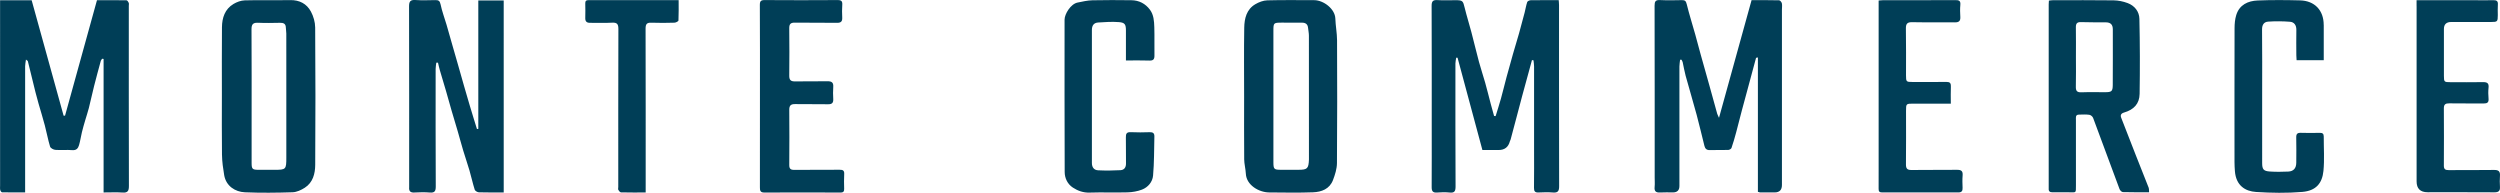
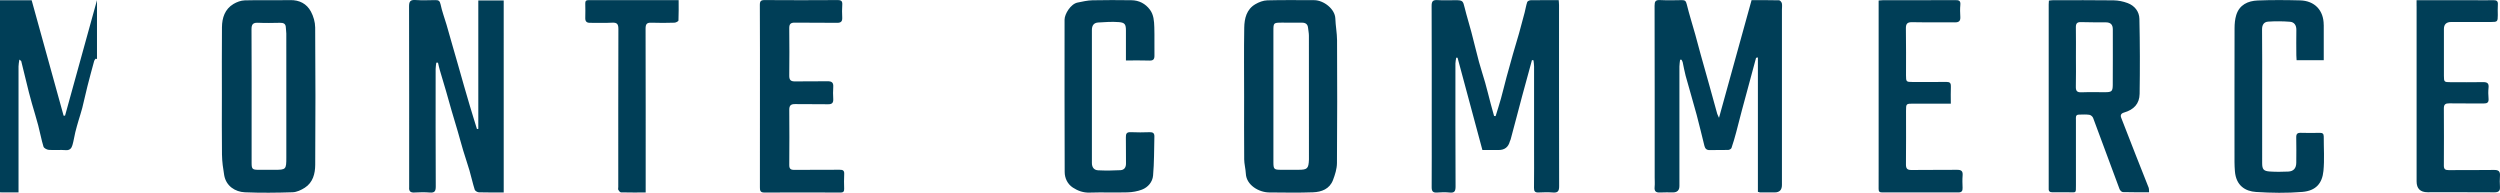
<svg xmlns="http://www.w3.org/2000/svg" data-name="Layer 1" viewBox="0 0 1253.02 96.63">
-   <path fill="#003e57" d="M.03.14h15.84c5.35 19.33 10.68 38.58 16.01 57.83h.72C37.92 38.76 43.23 19.54 48.61.09c5.03 0 9.92-.03 14.8.06.39 0 .89.76 1.11 1.26.18.42.04.98.04 1.48 0 30.11-.03 60.22.05 90.33 0 2.46-.58 3.47-3.19 3.29-2.98-.21-5.98-.05-9.5-.05V29.55c-.24-.04-.47-.07-.71-.11-.24.36-.58.68-.69 1.07-1.15 4.22-2.31 8.45-3.38 12.69-.92 3.62-1.68 7.29-2.6 10.91-.54 2.12-1.26 4.2-1.87 6.3-.57 1.95-1.14 3.9-1.62 5.87-.52 2.13-.81 4.33-1.43 6.43-.45 1.54-1.26 2.71-3.36 2.54-2.81-.23-5.67.08-8.49-.13-.96-.07-2.43-.86-2.67-1.63-1.07-3.49-1.7-7.11-2.64-10.64-.97-3.68-2.11-7.32-3.16-10.98-.54-1.88-1.06-3.77-1.53-5.66-1.29-5.19-2.55-10.39-3.83-15.59-.03-.12-.24-.21-.94-.76-.17 1.36-.41 2.36-.41 3.37-.02 19.96 0 39.93 0 59.89v3.32c-3.97 0-7.77.03-11.56-.05-.33 0-.82-.72-.93-1.18-.16-.71-.06-1.49-.06-2.24V.15zm748.82 58.01c-.56-2.02-1.14-4.03-1.67-6.05-.94-3.57-1.81-7.15-2.81-10.7-.97-3.47-2.15-6.89-3.09-10.36-1.34-4.98-2.51-10.01-3.83-15-1.06-4.04-2.34-8.02-3.32-12.07C733.27.38 733.11.1 729.48.1c-3 0-6.01.15-9-.05-2.34-.15-2.95.64-2.94 2.94.09 20.04.05 40.09.05 60.13 0 10.23.04 20.46-.03 30.69-.01 2.03.62 2.86 2.74 2.69 2.07-.17 4.18-.21 6.24 0 2.49.27 3.01-.7 3-3.04-.1-20.54-.08-41.08-.07-61.63 0-.97.26-1.94.39-2.91.23 0 .45 0 .68.01 4.14 15.37 8.28 30.75 12.45 46.26h8.16q4.47 0 5.61-4.35c.08-.32.29-.6.38-.92 1.02-3.79 2.03-7.59 3.03-11.39.92-3.49 1.83-6.99 2.77-10.47 1.04-3.87 2.12-7.73 3.17-11.6.58-2.11 1.15-4.22 1.72-6.34.26.04.51.07.77.11.1 1.02.29 2.04.29 3.06.01 13.81 0 27.61 0 41.42 0 6.49.05 12.97-.04 19.46-.02 1.74.54 2.38 2.29 2.3 2.41-.11 4.84-.18 7.24.02 2.47.2 3.08-.77 3.07-3.13-.07-30.27-.05-60.55-.05-90.82 0-.78-.1-1.57-.16-2.46-4.88 0-9.45-.03-14.03.04-.61.01-1.59.45-1.75.91-.58 1.7-.84 3.49-1.29 5.24-.91 3.49-1.83 6.97-2.81 10.44-.98 3.47-2.06 6.91-3.05 10.38-1.1 3.85-2.18 7.71-3.22 11.58-.96 3.56-1.8 7.15-2.79 10.7-.82 2.96-1.78 5.89-2.68 8.84-.26-.03-.52-.05-.78-.08zm133.36 38.29h7.25q3.66 0 3.66-3.73V4.88c0-1.08.18-2.2-.04-3.23-.13-.59-.88-1.49-1.37-1.5-4.56-.12-9.12-.07-13.81-.07-5.4 19.53-10.76 38.9-16.32 58.97-.53-1.21-.78-1.62-.91-2.07-1.3-4.67-2.58-9.35-3.88-14.03-1.46-5.22-2.95-10.43-4.4-15.65-.92-3.33-1.77-6.68-2.71-10-1.42-5.06-3.02-10.08-4.27-15.18-.38-1.56-.86-2.08-2.38-2.06-3.67.07-7.34.16-11-.03-2.27-.11-2.74.69-2.74 2.84.07 28.69.05 57.39.05 86.08 0 1.58.13 3.17-.03 4.74-.24 2.28.77 2.92 2.89 2.78 2.07-.14 4.16-.03 6.25-.03q3.29 0 3.29-3.24c0-19.96-.02-39.92 0-59.88 0-1.13.22-2.26.33-3.39.24 0 .48 0 .72.01.2.41.48.8.58 1.23.51 2.25.86 4.53 1.47 6.75 1.81 6.57 3.77 13.1 5.55 19.68 1.39 5.16 2.58 10.37 3.89 15.55.34 1.33 1.07 2.12 2.66 2.07 3.08-.1 6.17.02 9.25-.07.57-.02 1.47-.51 1.64-.99.89-2.56 1.63-5.18 2.34-7.8.99-3.65 1.88-7.33 2.85-10.98 1.01-3.81 2.07-7.61 3.09-11.42 1.34-4.98 2.67-9.97 4.03-14.95.02-.07.29-.08.93-.23v67.37c.83.22.99.3 1.15.3zM252.48.24h-12.75V64.6l-.68.06-1.77-5.72c-.64-2.08-1.28-4.17-1.9-6.26-.94-3.19-1.88-6.39-2.8-9.59-1.03-3.58-2.04-7.18-3.06-10.76-.96-3.36-1.94-6.72-2.9-10.08-.94-3.28-1.84-6.58-2.81-9.85-1-3.41-2.29-6.77-3-10.24-.37-1.79-1.07-2.13-2.61-2.11-3.33.05-6.68.19-10-.04-2.62-.17-3.18.79-3.18 3.26.08 29.86.05 59.72.05 89.58 0 .33.03.67 0 1-.16 1.87.54 2.75 2.57 2.64 2.58-.14 5.18-.2 7.74.01 2.45.2 3.03-.67 3.02-3.04-.1-19.63-.07-39.26-.06-58.89 0-1.05.22-2.09.33-3.14.28 0 .56-.01.85-.02.31 1.29.58 2.59.95 3.86.99 3.43 2.05 6.84 3.05 10.27.95 3.27 1.83 6.56 2.79 9.83 1.02 3.51 2.1 7 3.12 10.5.93 3.19 1.77 6.41 2.73 9.59 1 3.34 2.16 6.64 3.14 9.99.93 3.19 1.62 6.46 2.63 9.62.2.62 1.36 1.3 2.1 1.32 4.07.13 8.14.06 12.43.06V.24zM111.27 77.72c.05 3.35.53 6.73 1.09 10.05.94 5.55 5.61 8.4 10.33 8.6 7.98.34 16 .25 23.98-.01 2.06-.07 4.29-1.11 6.08-2.26 4.11-2.63 5.21-7.08 5.24-11.48.16-22.95.14-45.9-.02-68.85-.02-2.69-.86-5.61-2.14-7.98-2.12-3.93-5.73-5.82-10.4-5.74-7.58.14-15.16-.08-22.74.13-1.92.05-4.01.82-5.68 1.82-4.3 2.59-5.71 6.91-5.76 11.62-.11 11.39-.04 22.78-.04 34.17 0 9.98-.09 19.96.05 29.93zm32.24 1.2c0 6.05-.15 6.19-6.05 6.19-2.67 0-5.33.02-8 0-2.92-.02-3.34-.43-3.35-3.31-.02-6.73 0-13.47 0-20.2 0-15.63.05-31.26-.05-46.89-.02-2.5.74-3.42 3.27-3.3 3.66.17 7.33.1 10.99.02 1.78-.04 2.91.43 2.95 2.42.02.99.23 1.98.23 2.97.02 10.48.01 20.95.01 31.43v30.68zm480.08.82c.02 2.45.72 4.89.84 7.35.28 5.64 6.48 9.33 11.7 9.36 7.33.05 14.67.21 21.99-.07 4.26-.16 8.27-1.66 9.97-6.09 1.04-2.71 1.98-5.68 2-8.54.17-20.54.14-41.08.05-61.61-.02-3.62-.75-7.23-.86-10.85-.15-4.79-5.87-9.21-10.64-9.21-7.83 0-15.67-.13-23.49.09-2.01.06-4.18.89-5.95 1.93-4.44 2.59-5.5 7.16-5.58 11.78-.19 11.47-.06 22.95-.06 34.42 0 10.48-.06 20.95.04 31.43zm14.65-64.36c0-3.91.1-4.01 4.09-4.04 3.41-.03 6.83.03 10.24.02 1.76 0 2.85.72 3.03 2.56.13 1.32.43 2.63.43 3.94.03 20.28.02 40.57.02 60.85v1.25c-.18 4.54-.8 5.14-5.26 5.14h-8.75c-3.49 0-3.8-.3-3.8-3.88-.01-11.06 0-22.11 0-33.17V15.38zm438.72 78.78c-2.12-5.45-4.31-10.86-6.45-16.3-2.47-6.28-4.94-12.57-7.36-18.87-.5-1.31-.02-2.17 1.45-2.59 4.88-1.42 7.71-4.38 7.79-9.35.2-12.54.17-25.09-.11-37.63-.08-3.63-2.38-6.58-5.92-7.89-2.21-.82-4.66-1.33-7.01-1.36-10.16-.14-20.32-.07-30.48-.06-.63 0-1.26.12-1.95.2-.04.75-.1 1.32-.1 1.89v91.27c0 .33.03.67 0 1-.11 1.4.56 1.93 1.92 1.91 2.75-.04 5.5 0 8.24 0 3.64-.03 3.49.64 3.49-3.45V60.01c0-1.11-.32-2.52 1.5-2.56 1.75-.04 3.52-.15 5.23.09.71.1 1.64.88 1.89 1.57 4.45 11.87 8.8 23.78 13.24 35.66.24.65 1.09 1.5 1.67 1.51 4.3.13 8.62.07 13.14.07-.08-.92.02-1.61-.2-2.18zm-36.52-80.45c-.03-1.92.6-2.7 2.58-2.63 4.16.13 8.32.1 12.48.12 2.37.01 3.47 1.17 3.46 3.53-.02 9.3.06 18.61-.03 27.91-.03 3.15-.61 3.56-3.74 3.57-3.99.02-7.99-.11-11.98.05-2.28.09-2.84-.79-2.78-2.9.13-4.9.04-9.8.04-14.7 0-4.98.06-9.97-.03-14.95zM575.99 30.36c1.97.07 2.66-.57 2.63-2.53-.09-4.74.09-9.48-.07-14.22-.1-3.02-.28-6.16-2.17-8.71-2.29-3.08-5.48-4.75-9.34-4.79-6.5-.07-13-.13-19.49.03-2.51.06-5.02.65-7.49 1.15-3.39.68-6.49 5.73-6.49 8.58 0 25.44-.05 50.89.06 76.33.01 3.1 1.4 6.05 4.1 7.82 2.48 1.62 5.22 2.62 8.4 2.51 6.32-.21 12.66.06 18.99-.12 2.43-.07 4.96-.5 7.22-1.36 3.11-1.18 5.31-3.88 5.59-7.03.59-6.51.49-13.09.66-19.64.04-1.58-.71-2.17-2.32-2.12-3.16.1-6.34.15-9.49-.01-2.09-.1-2.53.77-2.48 2.64.1 4.32-.02 8.65.06 12.97.04 2.04-.87 3.34-2.78 3.44-3.72.2-7.47.25-11.19.06-2.06-.11-3.13-1.47-3.12-3.74.04-22.2.04-44.4 0-66.6 0-2.22.95-3.59 3.1-3.74 3.47-.23 6.97-.47 10.42-.2 3.05.24 3.54 1.17 3.54 4.28v14.95c4.06 0 7.87-.1 11.67.04zm588.67-17.89c-.01-7.28-4.49-12.08-11.85-12.28-7.08-.19-14.17-.24-21.24.05-4.89.2-9.14 2.14-10.74 7.29-.65 2.09-.84 4.4-.85 6.61-.06 22.37-.04 44.75-.03 67.12 0 1.49.09 2.99.2 4.48.54 7.38 5.32 10.13 10.55 10.47 7.71.5 15.53.62 23.22-.02 6.92-.58 10-4.37 10.61-10.53.56-5.68.12-11.47.15-17.21 0-1.39-.57-1.9-1.96-1.87-3.17.07-6.34.1-9.5-.01-1.75-.06-2.36.54-2.33 2.28.08 4.24.06 8.48.02 12.73-.03 2.73-1.35 4.29-4.02 4.41-3.08.14-6.17.18-9.24-.03-3.17-.22-3.83-1.11-3.84-4.26V47.02c0-10.73.07-21.46-.05-32.19-.03-2.39.93-3.85 3.08-3.99 3.63-.24 7.31-.22 10.93.07 2.13.17 3.22 1.76 3.18 4.07-.08 4.24-.03 8.48-.01 12.73 0 .8.08 1.59.13 2.46h13.61V12.49zM380.87 93.82c0 1.6.12 2.69 2.21 2.68 12.74-.06 25.49-.05 38.23 0 1.52 0 1.82-.65 1.79-1.96-.06-2.41-.13-4.83.02-7.23.11-1.81-.59-2.25-2.29-2.23-7.58.07-15.16 0-22.74.06-1.8.02-2.51-.54-2.5-2.42.07-9.23.08-18.46 0-27.68-.02-2.2.83-2.91 2.96-2.87 5.5.1 10.99-.02 16.49.08 1.99.04 2.7-.72 2.59-2.65-.11-1.99-.15-4 0-5.98.18-2.23-.74-2.93-2.89-2.89-5.41.1-10.83-.04-16.24.07-2.17.04-2.95-.72-2.92-2.89.08-7.9.1-15.8 0-23.69-.03-2.18.66-2.91 2.86-2.87 6.99.11 13.99-.04 20.99.09 2.15.04 2.8-.73 2.7-2.73-.11-2.07-.13-4.16.02-6.23.13-1.82-.39-2.46-2.33-2.45-12.16.08-24.32.09-36.48 0-1.99-.01-2.51.51-2.5 2.52.09 15.21.05 30.43.05 45.64s.01 30.43-.02 45.64zm596.91-50.47c.09-1.76-.54-2.31-2.27-2.29-5.66.08-11.33.04-16.99.03-3.06 0-3.21-.14-3.21-3.28-.01-7.82.09-15.63-.06-23.45-.05-2.54.76-3.3 3.28-3.24 7.08.15 14.16 0 21.24.09 2.04.02 2.89-.66 2.76-2.75-.13-1.99-.18-4 .01-5.98.21-2.12-.68-2.45-2.56-2.43-12.08.08-24.16.04-36.24.05-.64 0-1.27.09-2.15.16v84.9c0 3.16.03 6.32-.01 9.48-.02 1.23.37 1.81 1.72 1.8 12.75-.03 25.49-.04 38.24 0 1.66 0 2.18-.72 2.12-2.27-.08-2.08-.15-4.17.02-6.23.18-2.23-.67-2.86-2.84-2.83-7.58.11-15.16-.03-22.74.09-2.24.04-2.84-.75-2.82-2.89.1-8.9.04-17.79.04-26.69 0-3.67.02-3.68 3.82-3.68h18.63c0-3.13-.1-5.86.03-8.59zM1211.22 3.1v87.81q0 5.44 5.52 5.44c11.16 0 22.33-.04 33.49.04 2.06.01 2.9-.67 2.77-2.73-.11-1.82-.14-3.67 0-5.48.18-2.28-.68-3.04-3-3-7.58.13-15.16.02-22.74.08-1.68.01-2.39-.48-2.38-2.27.06-9.56.06-19.12 0-28.69-.01-2 .83-2.53 2.73-2.5 5.75.1 11.5 0 17.24.06 1.77.02 2.6-.51 2.43-2.44-.16-1.81-.2-3.67 0-5.48.26-2.32-.78-2.81-2.85-2.78-5.41.1-10.83.04-16.24.03-3.13 0-3.28-.13-3.28-3.19-.01-7.82 0-15.63 0-23.45q0-3.53 3.66-3.53h19.99c3.18 0 3.35-.19 3.36-3.44 0-1.75-.11-3.5.03-5.24.16-1.84-.67-2.3-2.32-2.25-2.83.08-5.66.02-8.5.02h-29.92v2.98zm-887.6 90.08c0-26.28.03-52.56-.05-78.84 0-2.33.68-3.06 2.98-2.96 3.83.16 7.67.1 11.5-.01.71-.02 1.98-.68 2-1.1.16-3.37.09-6.74.09-10.19-15.27 0-30.18.01-45.09-.02-1.33 0-1.75.47-1.71 1.76.07 2.41.06 4.82 0 7.23-.04 1.69.71 2.41 2.4 2.39 3.67-.04 7.34.14 11-.07 2.58-.15 3.21.73 3.2 3.24-.09 26.36-.06 52.73-.06 79.09 0 .5-.18 1.09.03 1.47.29.52.87 1.24 1.34 1.25 3.98.1 7.97.06 12.37.06v-3.3z" />
+   <path fill="#003e57" d="M.03.14h15.84c5.35 19.33 10.68 38.58 16.01 57.83h.72C37.92 38.76 43.23 19.54 48.61.09V29.55c-.24-.04-.47-.07-.71-.11-.24.36-.58.68-.69 1.07-1.15 4.22-2.31 8.45-3.38 12.69-.92 3.62-1.68 7.29-2.6 10.91-.54 2.12-1.26 4.2-1.87 6.3-.57 1.95-1.14 3.9-1.62 5.87-.52 2.13-.81 4.33-1.43 6.43-.45 1.54-1.26 2.71-3.36 2.54-2.81-.23-5.67.08-8.49-.13-.96-.07-2.43-.86-2.67-1.63-1.07-3.49-1.7-7.11-2.64-10.64-.97-3.68-2.11-7.32-3.16-10.98-.54-1.88-1.06-3.77-1.53-5.66-1.29-5.19-2.55-10.39-3.83-15.59-.03-.12-.24-.21-.94-.76-.17 1.36-.41 2.36-.41 3.37-.02 19.96 0 39.93 0 59.89v3.32c-3.97 0-7.77.03-11.56-.05-.33 0-.82-.72-.93-1.18-.16-.71-.06-1.49-.06-2.24V.15zm748.82 58.01c-.56-2.02-1.14-4.03-1.67-6.05-.94-3.57-1.81-7.15-2.81-10.7-.97-3.47-2.15-6.89-3.09-10.36-1.34-4.98-2.51-10.01-3.83-15-1.06-4.04-2.34-8.02-3.32-12.07C733.27.38 733.11.1 729.48.1c-3 0-6.01.15-9-.05-2.34-.15-2.95.64-2.94 2.94.09 20.04.05 40.09.05 60.13 0 10.23.04 20.46-.03 30.69-.01 2.03.62 2.86 2.74 2.69 2.07-.17 4.18-.21 6.24 0 2.49.27 3.01-.7 3-3.04-.1-20.54-.08-41.08-.07-61.63 0-.97.26-1.94.39-2.91.23 0 .45 0 .68.01 4.14 15.37 8.28 30.75 12.45 46.26h8.16q4.47 0 5.61-4.35c.08-.32.29-.6.38-.92 1.02-3.79 2.03-7.59 3.03-11.39.92-3.49 1.83-6.99 2.77-10.47 1.04-3.87 2.12-7.73 3.17-11.6.58-2.11 1.15-4.22 1.72-6.34.26.04.51.07.77.11.1 1.02.29 2.04.29 3.06.01 13.81 0 27.61 0 41.42 0 6.49.05 12.97-.04 19.46-.02 1.74.54 2.38 2.29 2.3 2.41-.11 4.84-.18 7.24.02 2.47.2 3.08-.77 3.07-3.13-.07-30.27-.05-60.55-.05-90.82 0-.78-.1-1.57-.16-2.46-4.88 0-9.45-.03-14.03.04-.61.01-1.59.45-1.75.91-.58 1.7-.84 3.49-1.29 5.24-.91 3.49-1.83 6.97-2.81 10.44-.98 3.47-2.06 6.91-3.05 10.38-1.1 3.85-2.18 7.71-3.22 11.58-.96 3.56-1.8 7.15-2.79 10.7-.82 2.96-1.78 5.89-2.68 8.84-.26-.03-.52-.05-.78-.08zm133.36 38.29h7.25q3.66 0 3.66-3.73V4.88c0-1.08.18-2.2-.04-3.23-.13-.59-.88-1.49-1.37-1.5-4.56-.12-9.12-.07-13.81-.07-5.4 19.53-10.76 38.9-16.32 58.97-.53-1.21-.78-1.62-.91-2.07-1.3-4.67-2.58-9.35-3.88-14.03-1.46-5.22-2.95-10.43-4.4-15.65-.92-3.33-1.77-6.68-2.71-10-1.42-5.06-3.02-10.08-4.27-15.18-.38-1.56-.86-2.08-2.38-2.06-3.67.07-7.34.16-11-.03-2.27-.11-2.74.69-2.74 2.84.07 28.69.05 57.39.05 86.08 0 1.58.13 3.17-.03 4.74-.24 2.28.77 2.92 2.89 2.78 2.07-.14 4.16-.03 6.25-.03q3.29 0 3.29-3.24c0-19.96-.02-39.92 0-59.88 0-1.13.22-2.26.33-3.39.24 0 .48 0 .72.01.2.41.48.8.58 1.23.51 2.25.86 4.53 1.47 6.75 1.81 6.57 3.77 13.1 5.55 19.68 1.39 5.16 2.58 10.37 3.89 15.55.34 1.33 1.07 2.12 2.66 2.07 3.08-.1 6.17.02 9.25-.07.57-.02 1.47-.51 1.64-.99.89-2.56 1.63-5.18 2.34-7.8.99-3.65 1.88-7.33 2.85-10.98 1.01-3.81 2.07-7.61 3.09-11.42 1.34-4.98 2.67-9.97 4.03-14.95.02-.07.29-.08.93-.23v67.37c.83.22.99.3 1.15.3zM252.48.24h-12.75V64.6l-.68.06-1.77-5.72c-.64-2.08-1.28-4.17-1.9-6.26-.94-3.19-1.88-6.39-2.8-9.59-1.03-3.58-2.04-7.18-3.06-10.76-.96-3.36-1.94-6.72-2.9-10.08-.94-3.28-1.84-6.58-2.81-9.85-1-3.41-2.29-6.77-3-10.24-.37-1.79-1.07-2.13-2.61-2.11-3.33.05-6.68.19-10-.04-2.62-.17-3.18.79-3.18 3.26.08 29.86.05 59.72.05 89.58 0 .33.03.67 0 1-.16 1.87.54 2.75 2.57 2.64 2.58-.14 5.18-.2 7.74.01 2.45.2 3.03-.67 3.02-3.04-.1-19.63-.07-39.26-.06-58.89 0-1.05.22-2.09.33-3.14.28 0 .56-.01.85-.02.31 1.29.58 2.59.95 3.86.99 3.43 2.05 6.84 3.05 10.27.95 3.27 1.83 6.56 2.79 9.83 1.02 3.51 2.1 7 3.12 10.5.93 3.19 1.77 6.41 2.73 9.59 1 3.34 2.16 6.64 3.14 9.99.93 3.19 1.62 6.46 2.63 9.62.2.62 1.36 1.3 2.1 1.32 4.07.13 8.14.06 12.43.06V.24zM111.27 77.72c.05 3.35.53 6.73 1.09 10.05.94 5.55 5.61 8.4 10.33 8.6 7.98.34 16 .25 23.98-.01 2.06-.07 4.29-1.11 6.08-2.26 4.11-2.63 5.21-7.08 5.24-11.48.16-22.95.14-45.9-.02-68.85-.02-2.69-.86-5.61-2.14-7.98-2.12-3.93-5.73-5.82-10.4-5.74-7.58.14-15.16-.08-22.74.13-1.92.05-4.01.82-5.68 1.82-4.3 2.59-5.71 6.91-5.76 11.62-.11 11.39-.04 22.78-.04 34.17 0 9.98-.09 19.96.05 29.93zm32.24 1.2c0 6.05-.15 6.19-6.05 6.19-2.67 0-5.33.02-8 0-2.92-.02-3.34-.43-3.35-3.31-.02-6.73 0-13.47 0-20.2 0-15.63.05-31.26-.05-46.89-.02-2.5.74-3.42 3.27-3.3 3.66.17 7.33.1 10.99.02 1.78-.04 2.91.43 2.95 2.42.02.99.23 1.98.23 2.97.02 10.48.01 20.95.01 31.43v30.68zm480.08.82c.02 2.45.72 4.89.84 7.35.28 5.64 6.48 9.33 11.7 9.36 7.33.05 14.67.21 21.99-.07 4.26-.16 8.27-1.66 9.97-6.09 1.04-2.71 1.98-5.68 2-8.54.17-20.54.14-41.08.05-61.61-.02-3.62-.75-7.23-.86-10.85-.15-4.79-5.87-9.21-10.64-9.21-7.83 0-15.67-.13-23.49.09-2.01.06-4.18.89-5.95 1.93-4.44 2.59-5.5 7.16-5.58 11.78-.19 11.47-.06 22.95-.06 34.42 0 10.48-.06 20.95.04 31.43zm14.65-64.36c0-3.91.1-4.01 4.09-4.04 3.41-.03 6.83.03 10.24.02 1.76 0 2.85.72 3.03 2.56.13 1.32.43 2.63.43 3.94.03 20.28.02 40.57.02 60.85v1.25c-.18 4.54-.8 5.14-5.26 5.14h-8.75c-3.49 0-3.8-.3-3.8-3.88-.01-11.06 0-22.11 0-33.17V15.38zm438.72 78.78c-2.12-5.45-4.31-10.86-6.45-16.3-2.47-6.28-4.94-12.57-7.36-18.87-.5-1.31-.02-2.17 1.45-2.59 4.88-1.42 7.71-4.38 7.79-9.35.2-12.54.17-25.09-.11-37.63-.08-3.63-2.38-6.58-5.92-7.89-2.21-.82-4.66-1.33-7.01-1.36-10.16-.14-20.32-.07-30.48-.06-.63 0-1.26.12-1.95.2-.04.75-.1 1.32-.1 1.89v91.27c0 .33.03.67 0 1-.11 1.4.56 1.93 1.92 1.91 2.75-.04 5.5 0 8.24 0 3.64-.03 3.49.64 3.49-3.45V60.01c0-1.11-.32-2.52 1.5-2.56 1.75-.04 3.52-.15 5.23.09.71.1 1.64.88 1.89 1.57 4.45 11.87 8.8 23.78 13.24 35.66.24.65 1.09 1.5 1.67 1.51 4.3.13 8.62.07 13.14.07-.08-.92.02-1.61-.2-2.18zm-36.52-80.45c-.03-1.92.6-2.7 2.58-2.63 4.16.13 8.32.1 12.48.12 2.37.01 3.47 1.17 3.46 3.53-.02 9.3.06 18.61-.03 27.91-.03 3.15-.61 3.56-3.74 3.57-3.99.02-7.99-.11-11.98.05-2.28.09-2.84-.79-2.78-2.9.13-4.9.04-9.8.04-14.7 0-4.98.06-9.97-.03-14.95zM575.99 30.36c1.97.07 2.66-.57 2.63-2.53-.09-4.74.09-9.48-.07-14.22-.1-3.02-.28-6.16-2.17-8.71-2.29-3.08-5.48-4.75-9.34-4.79-6.5-.07-13-.13-19.49.03-2.51.06-5.02.65-7.49 1.15-3.39.68-6.49 5.73-6.49 8.58 0 25.44-.05 50.89.06 76.33.01 3.1 1.4 6.05 4.1 7.82 2.48 1.62 5.22 2.62 8.4 2.51 6.32-.21 12.66.06 18.99-.12 2.43-.07 4.96-.5 7.22-1.36 3.11-1.18 5.31-3.88 5.59-7.03.59-6.51.49-13.09.66-19.64.04-1.58-.71-2.17-2.32-2.12-3.16.1-6.34.15-9.49-.01-2.09-.1-2.53.77-2.48 2.64.1 4.32-.02 8.65.06 12.97.04 2.04-.87 3.34-2.78 3.44-3.72.2-7.47.25-11.19.06-2.06-.11-3.13-1.47-3.12-3.74.04-22.2.04-44.4 0-66.6 0-2.22.95-3.59 3.1-3.74 3.47-.23 6.97-.47 10.42-.2 3.05.24 3.54 1.17 3.54 4.28v14.95c4.06 0 7.87-.1 11.67.04zm588.67-17.89c-.01-7.28-4.49-12.08-11.85-12.28-7.08-.19-14.17-.24-21.24.05-4.89.2-9.14 2.14-10.74 7.29-.65 2.09-.84 4.4-.85 6.61-.06 22.37-.04 44.75-.03 67.12 0 1.49.09 2.99.2 4.48.54 7.38 5.32 10.13 10.55 10.47 7.71.5 15.53.62 23.22-.02 6.92-.58 10-4.37 10.61-10.53.56-5.68.12-11.47.15-17.21 0-1.39-.57-1.9-1.96-1.87-3.17.07-6.34.1-9.5-.01-1.75-.06-2.36.54-2.33 2.28.08 4.24.06 8.48.02 12.73-.03 2.73-1.35 4.29-4.02 4.41-3.08.14-6.17.18-9.24-.03-3.17-.22-3.83-1.11-3.84-4.26V47.02c0-10.73.07-21.46-.05-32.19-.03-2.39.93-3.85 3.08-3.99 3.63-.24 7.31-.22 10.93.07 2.13.17 3.22 1.76 3.18 4.07-.08 4.24-.03 8.48-.01 12.73 0 .8.08 1.59.13 2.46h13.61V12.49zM380.87 93.82c0 1.6.12 2.69 2.21 2.68 12.74-.06 25.49-.05 38.23 0 1.52 0 1.82-.65 1.79-1.96-.06-2.41-.13-4.83.02-7.23.11-1.81-.59-2.25-2.29-2.23-7.58.07-15.16 0-22.74.06-1.8.02-2.51-.54-2.5-2.42.07-9.23.08-18.46 0-27.68-.02-2.2.83-2.91 2.96-2.87 5.5.1 10.99-.02 16.49.08 1.99.04 2.7-.72 2.59-2.65-.11-1.99-.15-4 0-5.98.18-2.23-.74-2.93-2.89-2.89-5.41.1-10.83-.04-16.24.07-2.17.04-2.95-.72-2.92-2.89.08-7.9.1-15.8 0-23.69-.03-2.18.66-2.91 2.86-2.87 6.99.11 13.99-.04 20.99.09 2.15.04 2.8-.73 2.7-2.73-.11-2.07-.13-4.16.02-6.23.13-1.82-.39-2.46-2.33-2.45-12.16.08-24.32.09-36.48 0-1.99-.01-2.51.51-2.5 2.52.09 15.21.05 30.43.05 45.64s.01 30.43-.02 45.64zm596.91-50.47c.09-1.76-.54-2.31-2.27-2.29-5.66.08-11.33.04-16.99.03-3.06 0-3.21-.14-3.21-3.28-.01-7.82.09-15.63-.06-23.45-.05-2.54.76-3.3 3.28-3.24 7.08.15 14.16 0 21.24.09 2.04.02 2.89-.66 2.76-2.75-.13-1.99-.18-4 .01-5.98.21-2.12-.68-2.45-2.56-2.43-12.08.08-24.16.04-36.24.05-.64 0-1.27.09-2.15.16v84.9c0 3.16.03 6.32-.01 9.48-.02 1.23.37 1.81 1.72 1.8 12.75-.03 25.49-.04 38.24 0 1.66 0 2.18-.72 2.12-2.27-.08-2.08-.15-4.17.02-6.23.18-2.23-.67-2.86-2.84-2.83-7.58.11-15.16-.03-22.74.09-2.24.04-2.84-.75-2.82-2.89.1-8.9.04-17.79.04-26.69 0-3.67.02-3.68 3.82-3.68h18.63c0-3.13-.1-5.86.03-8.59zM1211.22 3.1v87.81q0 5.44 5.52 5.44c11.16 0 22.33-.04 33.49.04 2.06.01 2.9-.67 2.77-2.73-.11-1.82-.14-3.67 0-5.48.18-2.28-.68-3.04-3-3-7.58.13-15.16.02-22.74.08-1.68.01-2.39-.48-2.38-2.27.06-9.56.06-19.12 0-28.69-.01-2 .83-2.53 2.73-2.5 5.75.1 11.5 0 17.24.06 1.77.02 2.6-.51 2.43-2.44-.16-1.81-.2-3.67 0-5.48.26-2.32-.78-2.81-2.85-2.78-5.41.1-10.83.04-16.24.03-3.13 0-3.28-.13-3.28-3.19-.01-7.82 0-15.63 0-23.45q0-3.53 3.66-3.53h19.99c3.18 0 3.35-.19 3.36-3.44 0-1.75-.11-3.5.03-5.24.16-1.84-.67-2.3-2.32-2.25-2.83.08-5.66.02-8.5.02h-29.92v2.98zm-887.6 90.08c0-26.28.03-52.56-.05-78.84 0-2.33.68-3.06 2.98-2.96 3.83.16 7.67.1 11.5-.01.71-.02 1.98-.68 2-1.1.16-3.37.09-6.74.09-10.19-15.27 0-30.18.01-45.09-.02-1.33 0-1.75.47-1.71 1.76.07 2.41.06 4.82 0 7.23-.04 1.69.71 2.41 2.4 2.39 3.67-.04 7.34.14 11-.07 2.58-.15 3.21.73 3.2 3.24-.09 26.36-.06 52.73-.06 79.09 0 .5-.18 1.09.03 1.47.29.52.87 1.24 1.34 1.25 3.98.1 7.97.06 12.37.06v-3.3z" />
</svg>